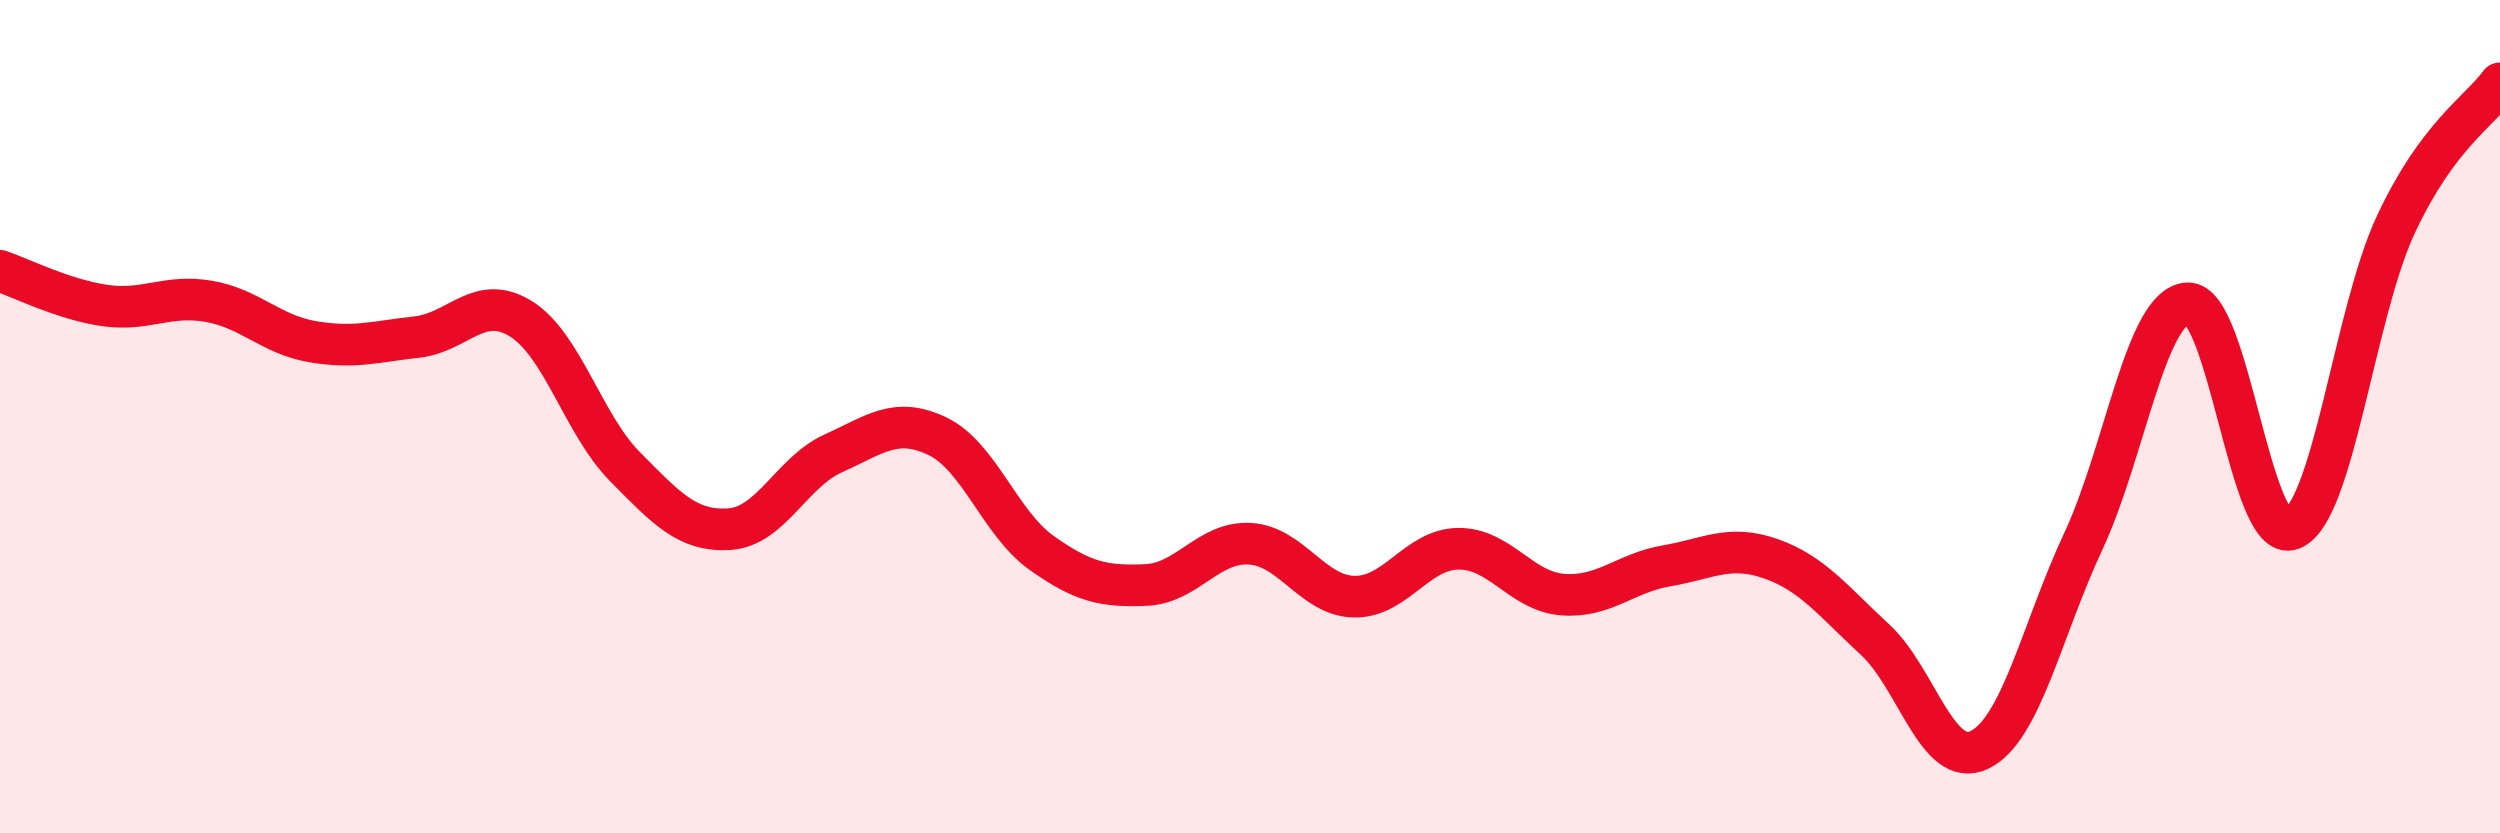
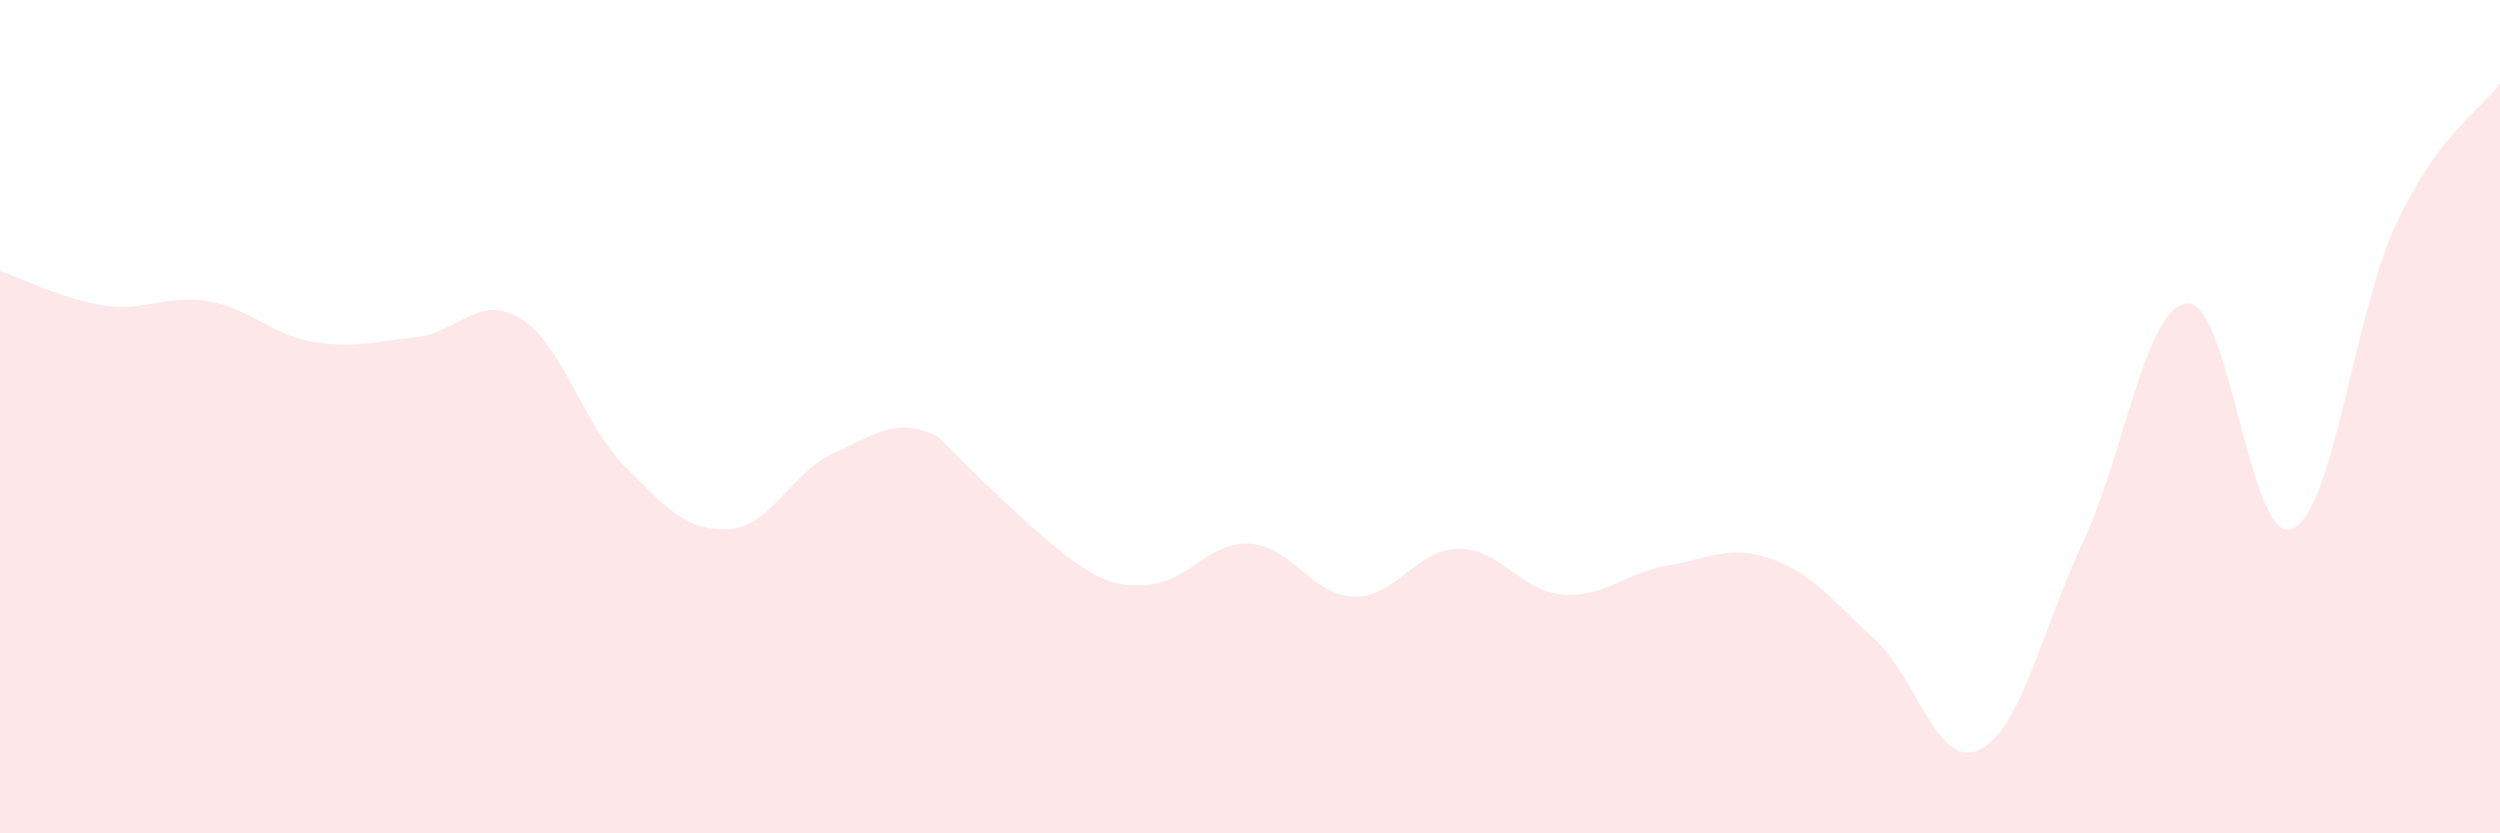
<svg xmlns="http://www.w3.org/2000/svg" width="60" height="20" viewBox="0 0 60 20">
-   <path d="M 0,6.5 C 0.5,6.67 1.5,7.18 2.5,7.33 C 3.5,7.48 4,7.06 5,7.23 C 6,7.4 6.5,8.03 7.5,8.2 C 8.5,8.37 9,8.2 10,8.09 C 11,7.98 11.5,7.03 12.5,7.65 C 13.5,8.27 14,10.19 15,11.2 C 16,12.21 16.5,12.76 17.5,12.7 C 18.5,12.64 19,11.33 20,10.88 C 21,10.43 21.5,9.99 22.5,10.47 C 23.5,10.95 24,12.56 25,13.27 C 26,13.98 26.5,14.08 27.5,14.04 C 28.5,14 29,12.99 30,13.05 C 31,13.11 31.5,14.3 32.5,14.32 C 33.5,14.34 34,13.18 35,13.17 C 36,13.16 36.5,14.19 37.5,14.27 C 38.5,14.35 39,13.75 40,13.58 C 41,13.41 41.5,13.06 42.5,13.41 C 43.5,13.76 44,14.43 45,15.35 C 46,16.27 46.5,18.47 47.5,18 C 48.5,17.53 49,15.13 50,12.99 C 51,10.85 51.5,7.34 52.5,7.28 C 53.5,7.22 54,13.08 55,12.7 C 56,12.32 56.5,7.53 57.5,5.39 C 58.5,3.25 59.5,2.68 60,2L60 20L0 20Z" fill="#EB0A25" opacity="0.1" stroke-linecap="round" stroke-linejoin="round" />
-   <path d="M 0,6.5 C 0.5,6.67 1.5,7.18 2.5,7.33 C 3.5,7.48 4,7.06 5,7.23 C 6,7.4 6.5,8.03 7.5,8.2 C 8.5,8.37 9,8.2 10,8.09 C 11,7.98 11.5,7.03 12.5,7.65 C 13.5,8.27 14,10.19 15,11.2 C 16,12.21 16.5,12.76 17.5,12.7 C 18.5,12.64 19,11.33 20,10.88 C 21,10.43 21.5,9.99 22.5,10.47 C 23.5,10.95 24,12.56 25,13.27 C 26,13.98 26.5,14.08 27.5,14.04 C 28.5,14 29,12.99 30,13.05 C 31,13.11 31.5,14.3 32.5,14.32 C 33.5,14.34 34,13.18 35,13.17 C 36,13.16 36.5,14.19 37.5,14.27 C 38.5,14.35 39,13.75 40,13.58 C 41,13.41 41.5,13.06 42.5,13.41 C 43.5,13.76 44,14.43 45,15.35 C 46,16.27 46.5,18.47 47.5,18 C 48.5,17.53 49,15.13 50,12.99 C 51,10.85 51.5,7.34 52.5,7.28 C 53.5,7.22 54,13.08 55,12.7 C 56,12.32 56.5,7.53 57.5,5.39 C 58.5,3.25 59.5,2.68 60,2" stroke="#EB0A25" stroke-width="1" fill="none" stroke-linecap="round" stroke-linejoin="round" />
+   <path d="M 0,6.5 C 0.5,6.67 1.5,7.18 2.5,7.33 C 3.5,7.48 4,7.06 5,7.23 C 6,7.4 6.5,8.03 7.5,8.2 C 8.5,8.37 9,8.2 10,8.09 C 11,7.98 11.5,7.03 12.5,7.65 C 13.5,8.27 14,10.19 15,11.2 C 16,12.21 16.5,12.76 17.5,12.7 C 18.5,12.64 19,11.33 20,10.88 C 21,10.43 21.5,9.99 22.5,10.47 C 26,13.98 26.5,14.08 27.5,14.04 C 28.5,14 29,12.99 30,13.05 C 31,13.11 31.5,14.3 32.5,14.32 C 33.5,14.34 34,13.18 35,13.17 C 36,13.16 36.5,14.19 37.5,14.27 C 38.5,14.35 39,13.75 40,13.58 C 41,13.41 41.5,13.06 42.5,13.41 C 43.5,13.76 44,14.43 45,15.35 C 46,16.27 46.5,18.47 47.5,18 C 48.5,17.53 49,15.13 50,12.99 C 51,10.85 51.5,7.34 52.5,7.28 C 53.5,7.22 54,13.08 55,12.7 C 56,12.32 56.5,7.53 57.5,5.39 C 58.5,3.25 59.5,2.68 60,2L60 20L0 20Z" fill="#EB0A25" opacity="0.1" stroke-linecap="round" stroke-linejoin="round" />
</svg>